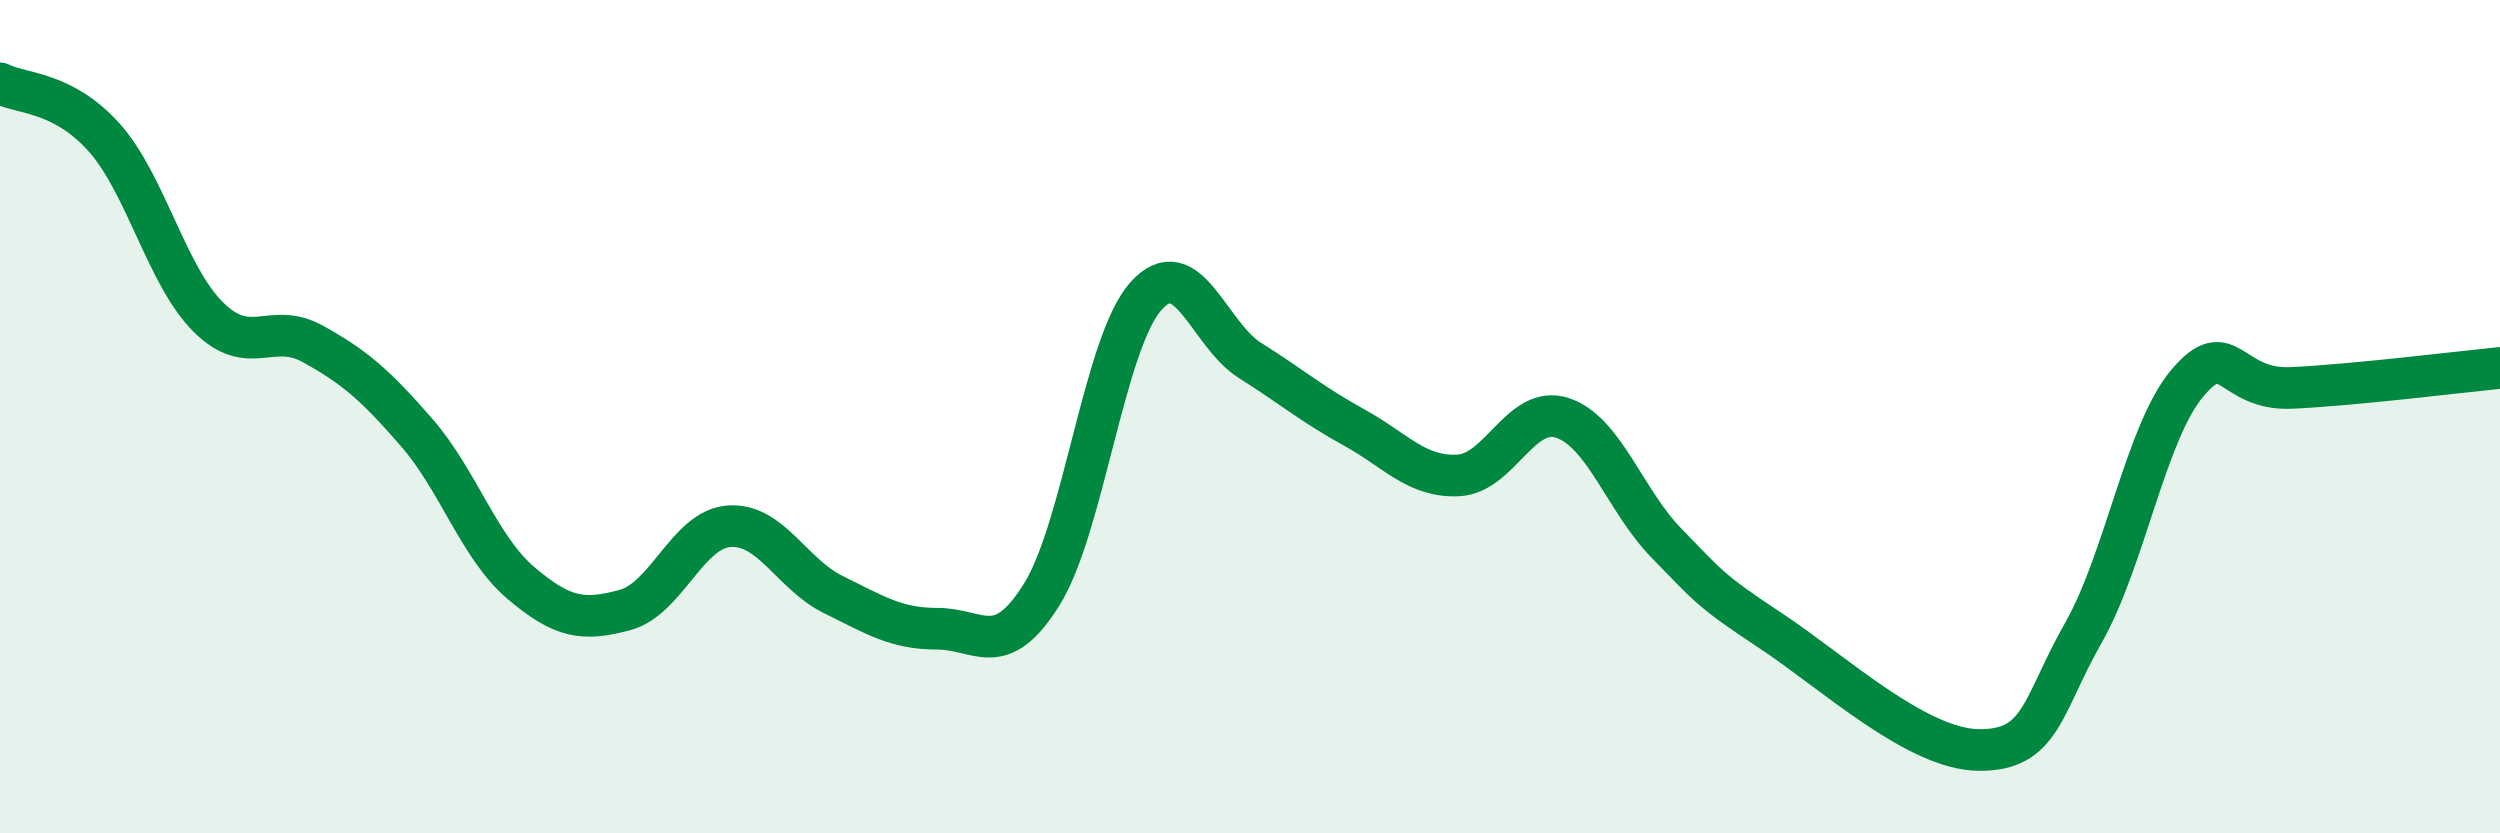
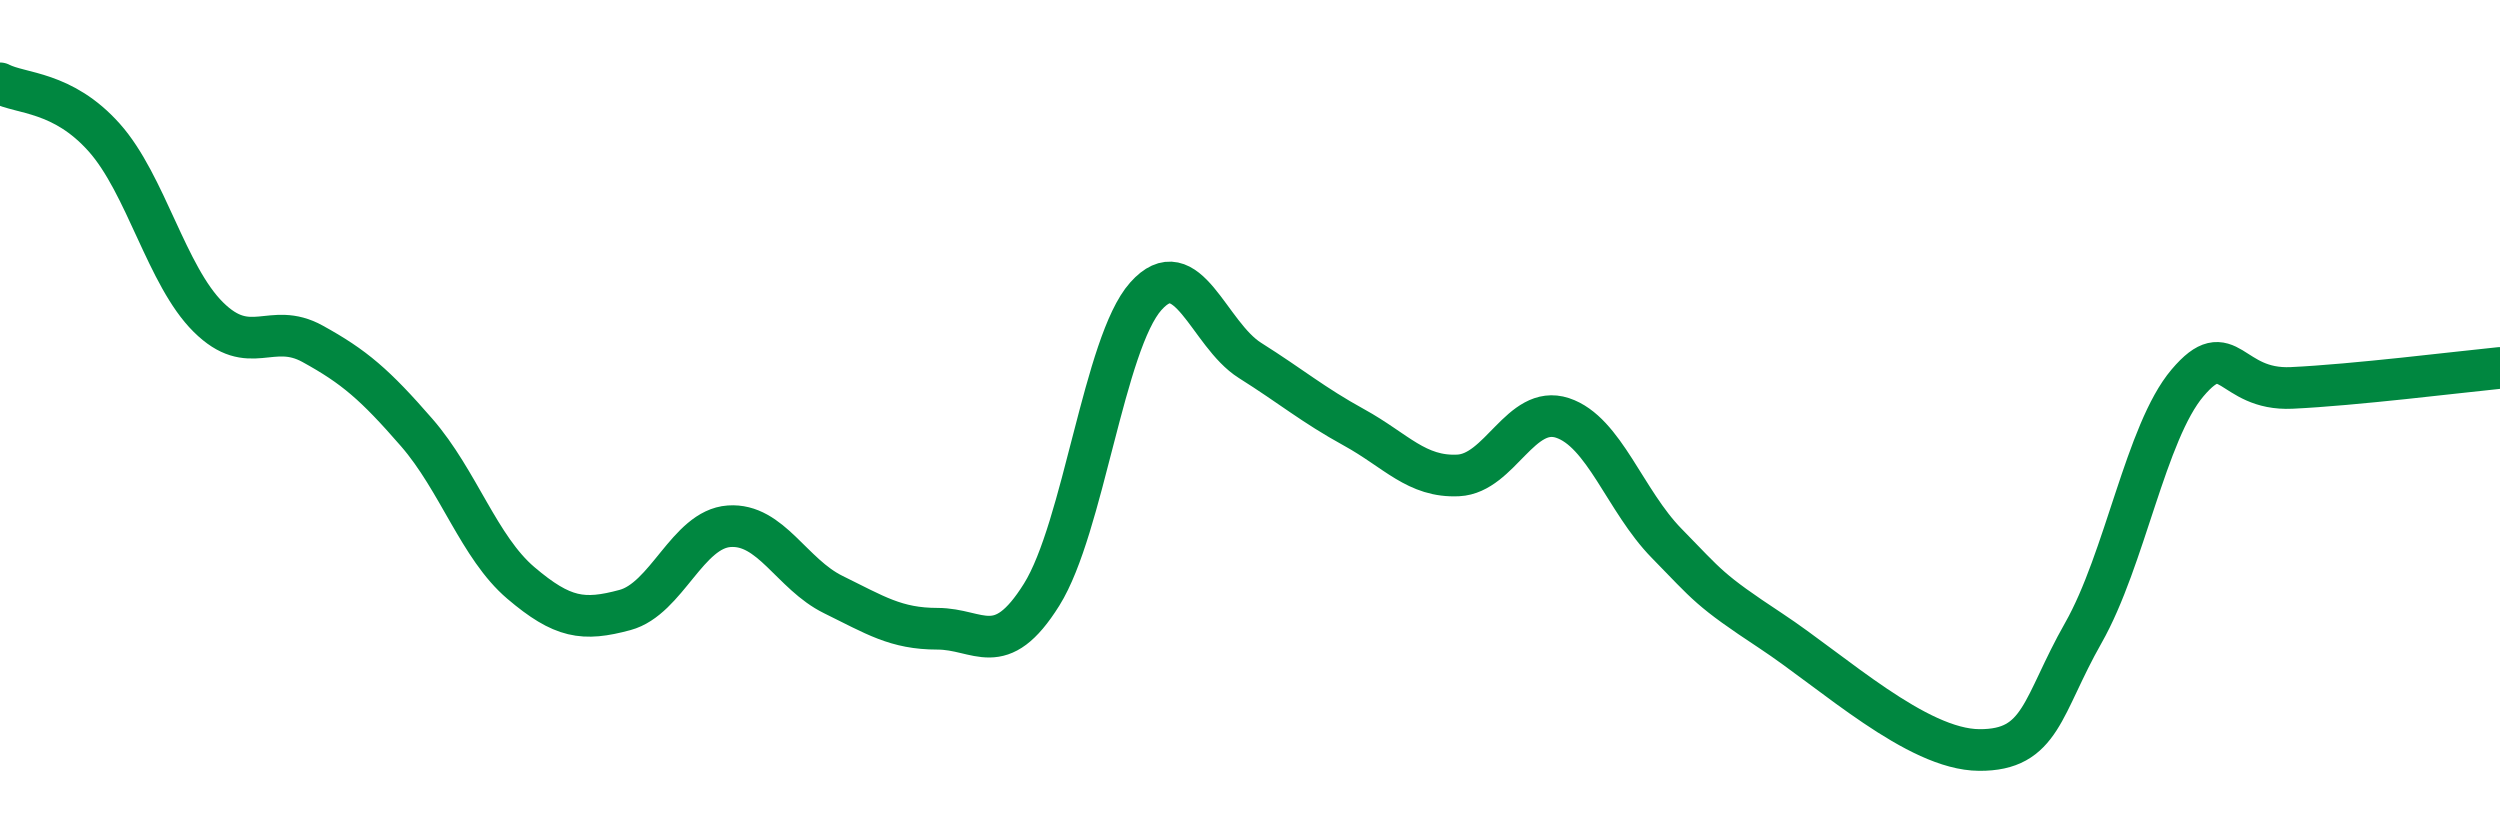
<svg xmlns="http://www.w3.org/2000/svg" width="60" height="20" viewBox="0 0 60 20">
-   <path d="M 0,2 C 0.5,2.26 1.5,2.18 2.5,3.3 C 3.5,4.42 4,6.62 5,7.61 C 6,8.6 6.5,7.7 7.5,8.25 C 8.5,8.8 9,9.23 10,10.38 C 11,11.53 11.5,13.14 12.5,13.99 C 13.5,14.84 14,14.91 15,14.64 C 16,14.37 16.5,12.7 17.5,12.63 C 18.5,12.56 19,13.78 20,14.27 C 21,14.76 21.5,15.09 22.5,15.09 C 23.5,15.09 24,15.87 25,14.27 C 26,12.67 26.5,8.23 27.5,7.11 C 28.5,5.99 29,8.02 30,8.65 C 31,9.28 31.5,9.71 32.5,10.26 C 33.5,10.81 34,11.46 35,11.41 C 36,11.36 36.5,9.7 37.5,10.03 C 38.5,10.36 39,12.02 40,13.04 C 41,14.06 41,14.15 42.5,15.14 C 44,16.13 46,17.99 47.5,18 C 49,18.01 49,16.95 50,15.19 C 51,13.43 51.5,10.37 52.5,9.19 C 53.5,8.01 53.5,9.38 55,9.31 C 56.5,9.24 59,8.93 60,8.83L60 20L0 20Z" fill="#008740" opacity="0.1" stroke-linecap="round" stroke-linejoin="round" />
  <path d="M 0,2 C 0.5,2.26 1.5,2.18 2.5,3.3 C 3.5,4.42 4,6.62 5,7.61 C 6,8.6 6.5,7.7 7.5,8.25 C 8.5,8.8 9,9.23 10,10.38 C 11,11.53 11.5,13.14 12.5,13.99 C 13.5,14.84 14,14.91 15,14.64 C 16,14.37 16.5,12.7 17.5,12.63 C 18.5,12.56 19,13.78 20,14.27 C 21,14.76 21.5,15.09 22.5,15.09 C 23.5,15.09 24,15.87 25,14.27 C 26,12.67 26.5,8.23 27.5,7.11 C 28.5,5.99 29,8.02 30,8.65 C 31,9.28 31.5,9.71 32.5,10.26 C 33.5,10.81 34,11.46 35,11.41 C 36,11.36 36.5,9.7 37.5,10.03 C 38.5,10.36 39,12.02 40,13.04 C 41,14.06 41,14.15 42.5,15.14 C 44,16.13 46,17.99 47.5,18 C 49,18.01 49,16.95 50,15.19 C 51,13.43 51.5,10.37 52.5,9.19 C 53.5,8.01 53.5,9.38 55,9.31 C 56.5,9.24 59,8.93 60,8.83" stroke="#008740" stroke-width="1" fill="none" stroke-linecap="round" stroke-linejoin="round" />
</svg>